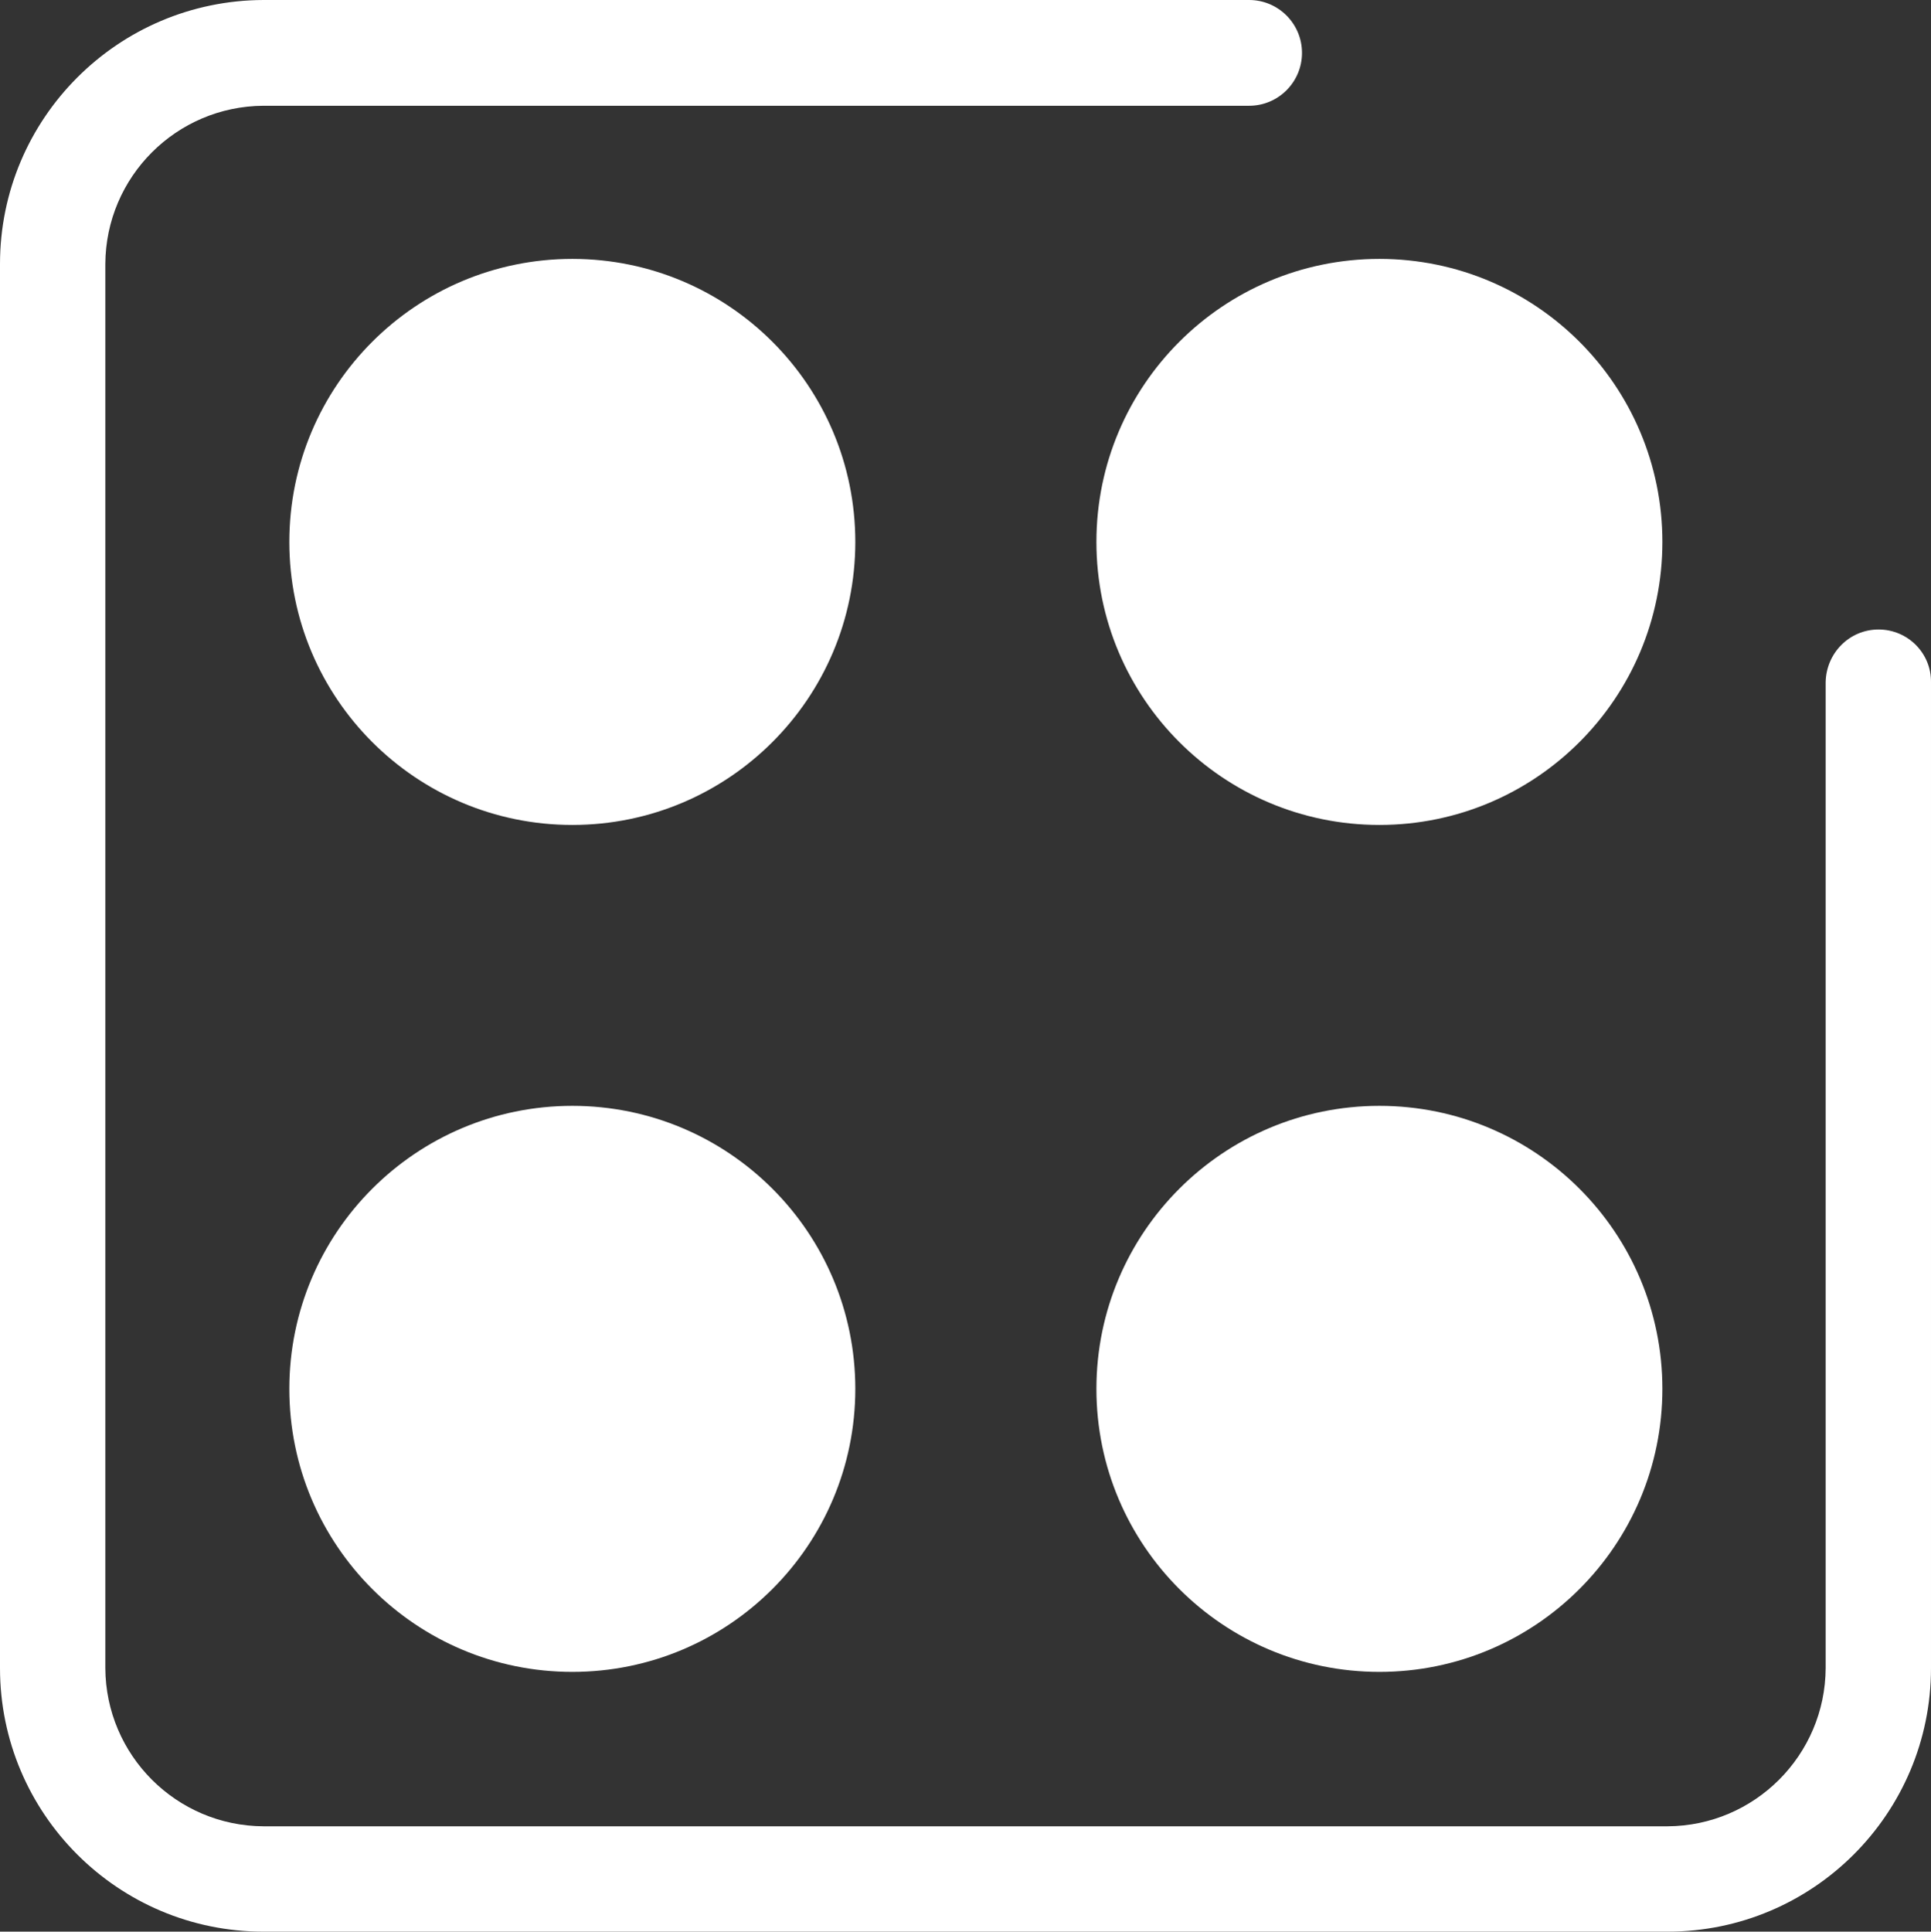
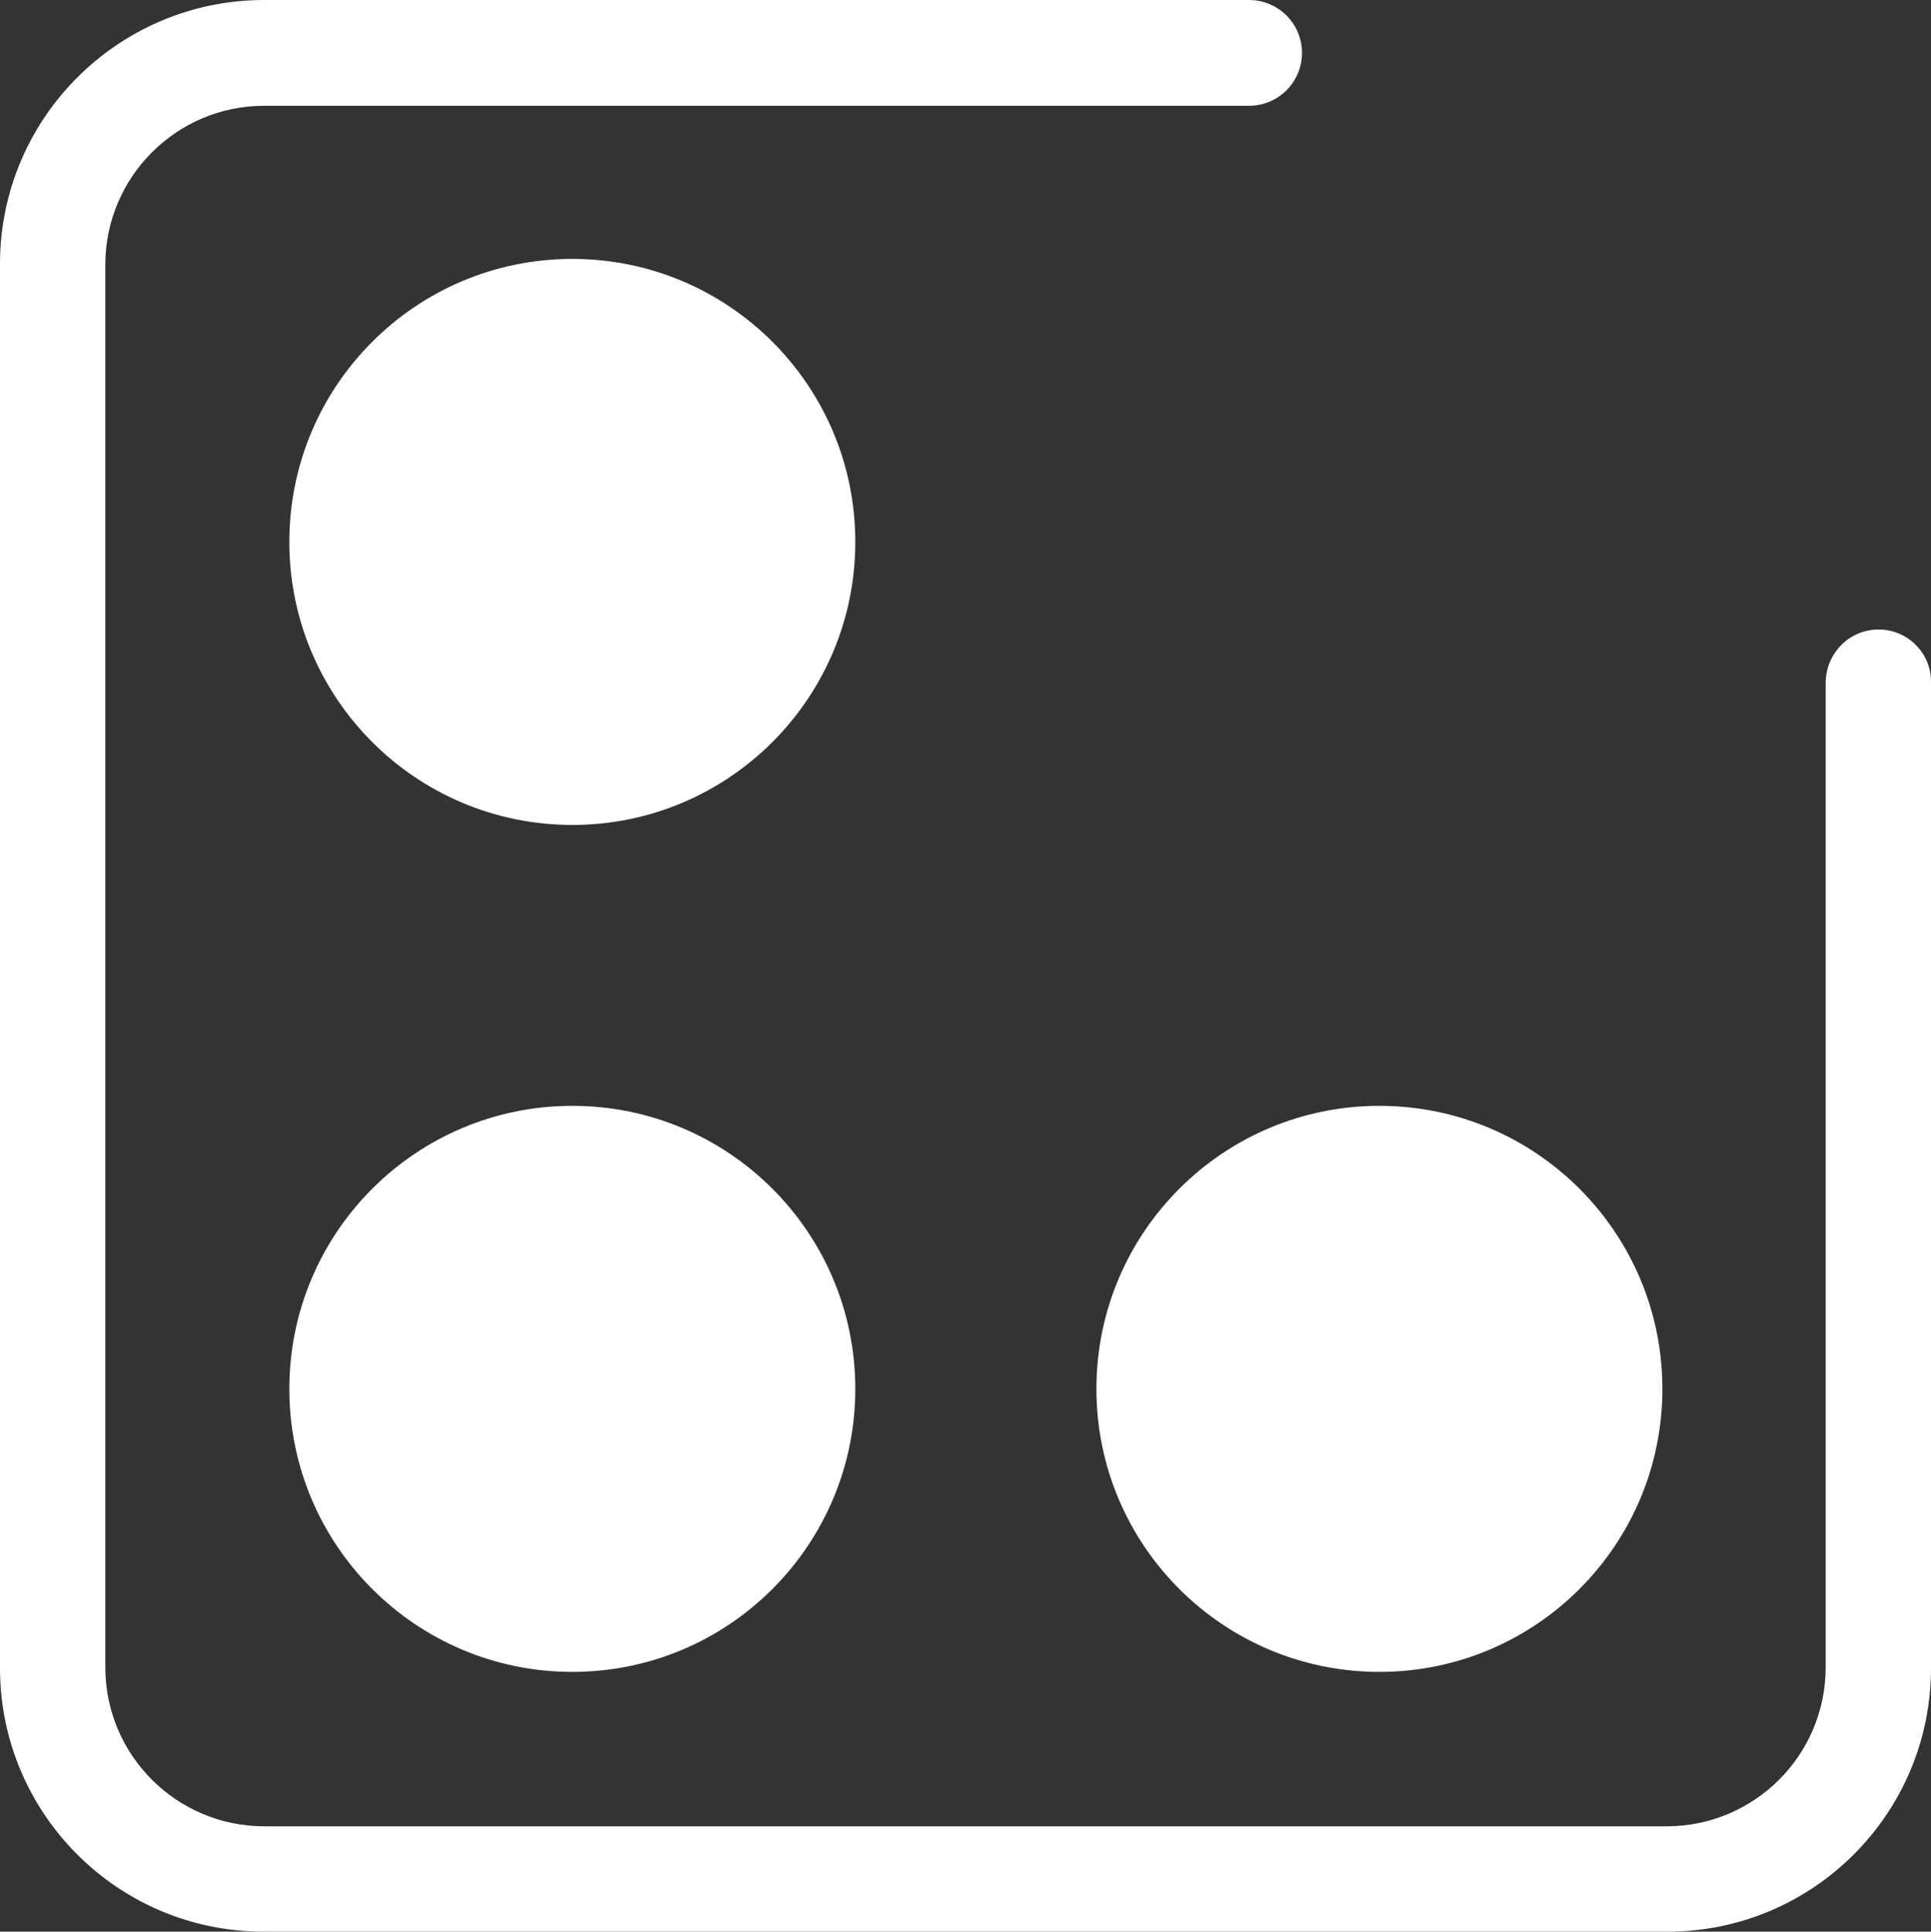
<svg xmlns="http://www.w3.org/2000/svg" xmlns:ns1="http://sodipodi.sourceforge.net/DTD/sodipodi-0.dtd" xmlns:ns2="http://www.inkscape.org/namespaces/inkscape" version="1.1" id="Warstwa_1" x="0px" y="0px" viewBox="0 0 456.501 456.6" xml:space="preserve" ns1:docname="usługi.svg" width="456.501" height="456.6" ns2:version="0.92.4 (5da689c313, 2019-01-14)">
  <rect x="0" y="0" width="456.501" height="456.6" fill="#333333" stroke="none" />
  <defs id="defs569" />
  <ns1:namedview pagecolor="#ffffff" bordercolor="#666666" borderopacity="1" objecttolerance="10" gridtolerance="10" guidetolerance="10" ns2:pageopacity="0" ns2:pageshadow="2" ns2:window-width="640" ns2:window-height="480" id="namedview567" showgrid="false" ns2:zoom="0.40901213" ns2:cx="222.5" ns2:cy="219.6" ns2:window-x="0" ns2:window-y="0" ns2:window-maximized="0" ns2:current-layer="Warstwa_1" />
  <style type="text/css" id="style554">
	.st0{fill:#FFFFFF;}
</style>
  <path class="st0" d="m 444.1,148.8 c -6.9,0 -12.4,5.6 -12.5,12.5 v 233 c -0.1,20.6 -16.8,37.3 -37.4,37.4 H 62.3 C 41.7,431.6 25,414.9 24.9,394.3 V 62.4 C 25,41.8 41.7,25.1 62.3,25 h 233 c 6.9,0 12.5,-5.6 12.5,-12.5 C 307.8,5.6 302.2,0 295.3,0 H 62.3 C 27.9,0.1 0,28 0,62.4 v 331.9 c 0,34.4 27.9,62.3 62.3,62.3 h 331.9 c 34.4,0 62.3,-27.9 62.3,-62.3 v -233 c 0.1,-6.9 -5.5,-12.5 -12.4,-12.5 z" id="path556" ns2:connector-curvature="0" style="fill:#ffffff" />
  <circle class="st0" cx="135.3" cy="128.1" r="66.9" id="circle558" style="fill:#ffffff" />
  <circle class="st0" cx="135.3" cy="328.3" r="66.9" id="circle560" style="fill:#ffffff" />
-   <circle class="st0" cx="326.1" cy="128.1" r="66.9" id="circle562" style="fill:#ffffff" />
  <circle class="st0" cx="326.1" cy="328.3" r="66.9" id="circle564" style="fill:#ffffff" />
</svg>